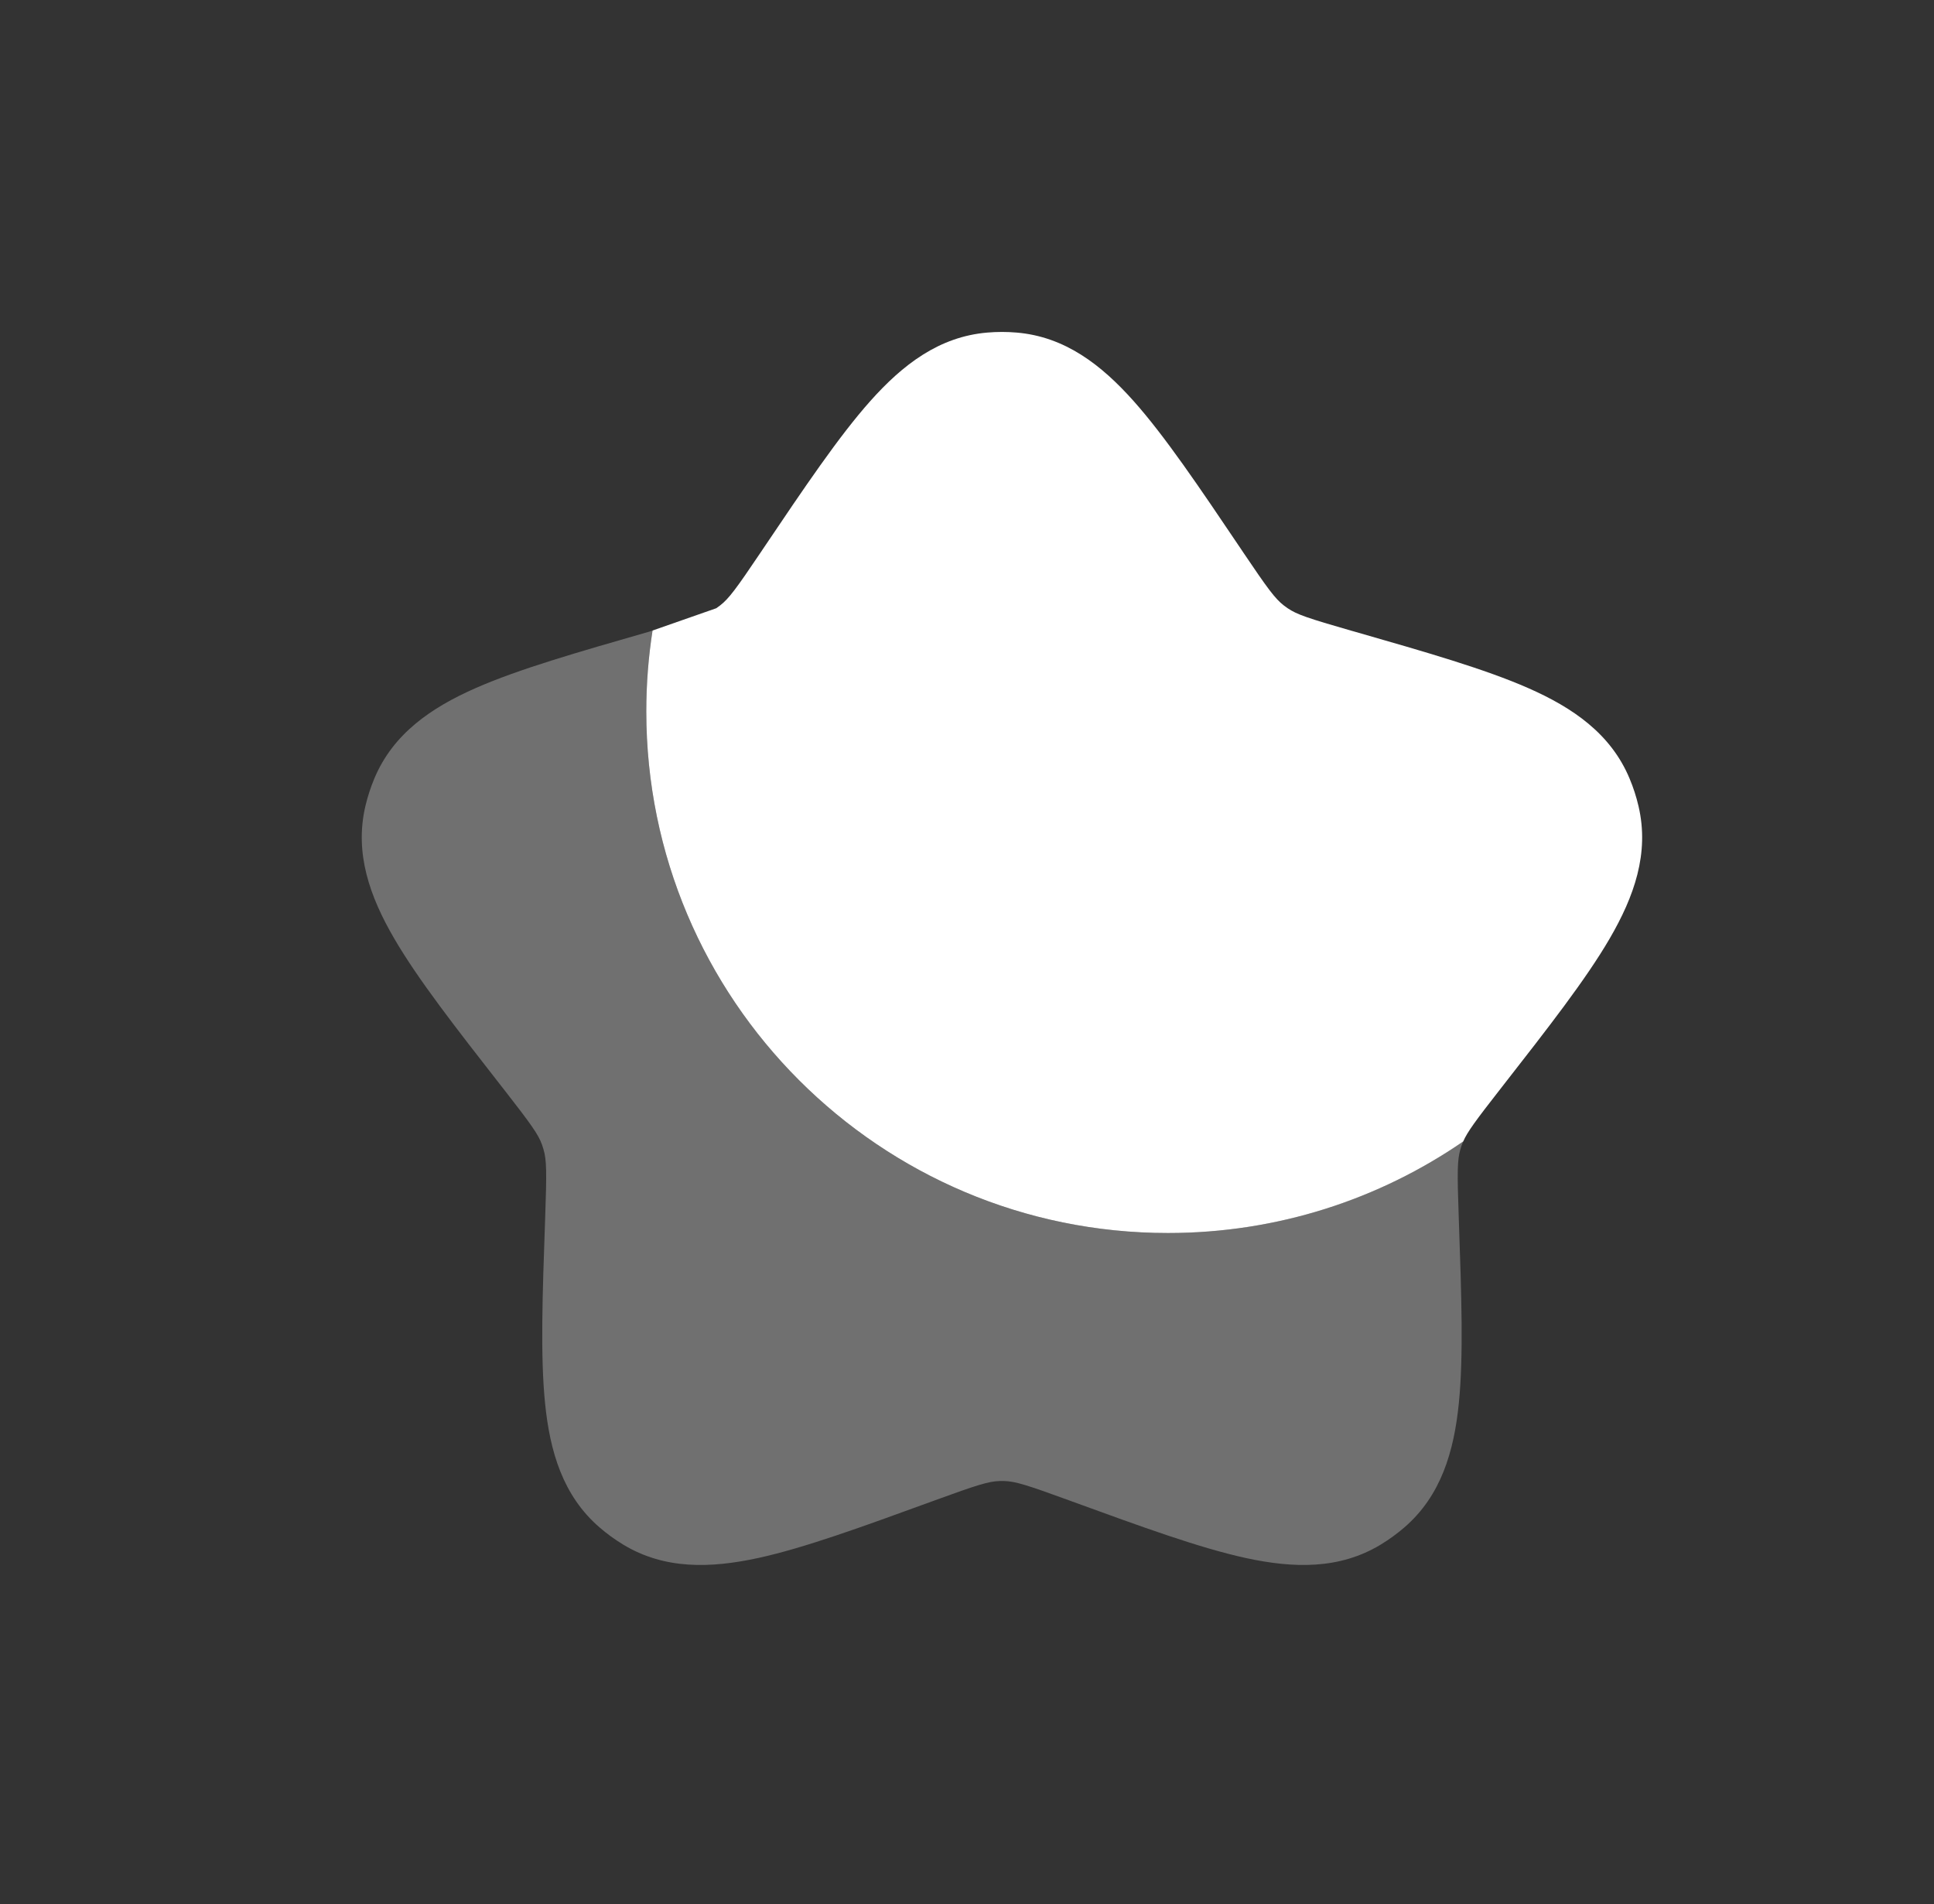
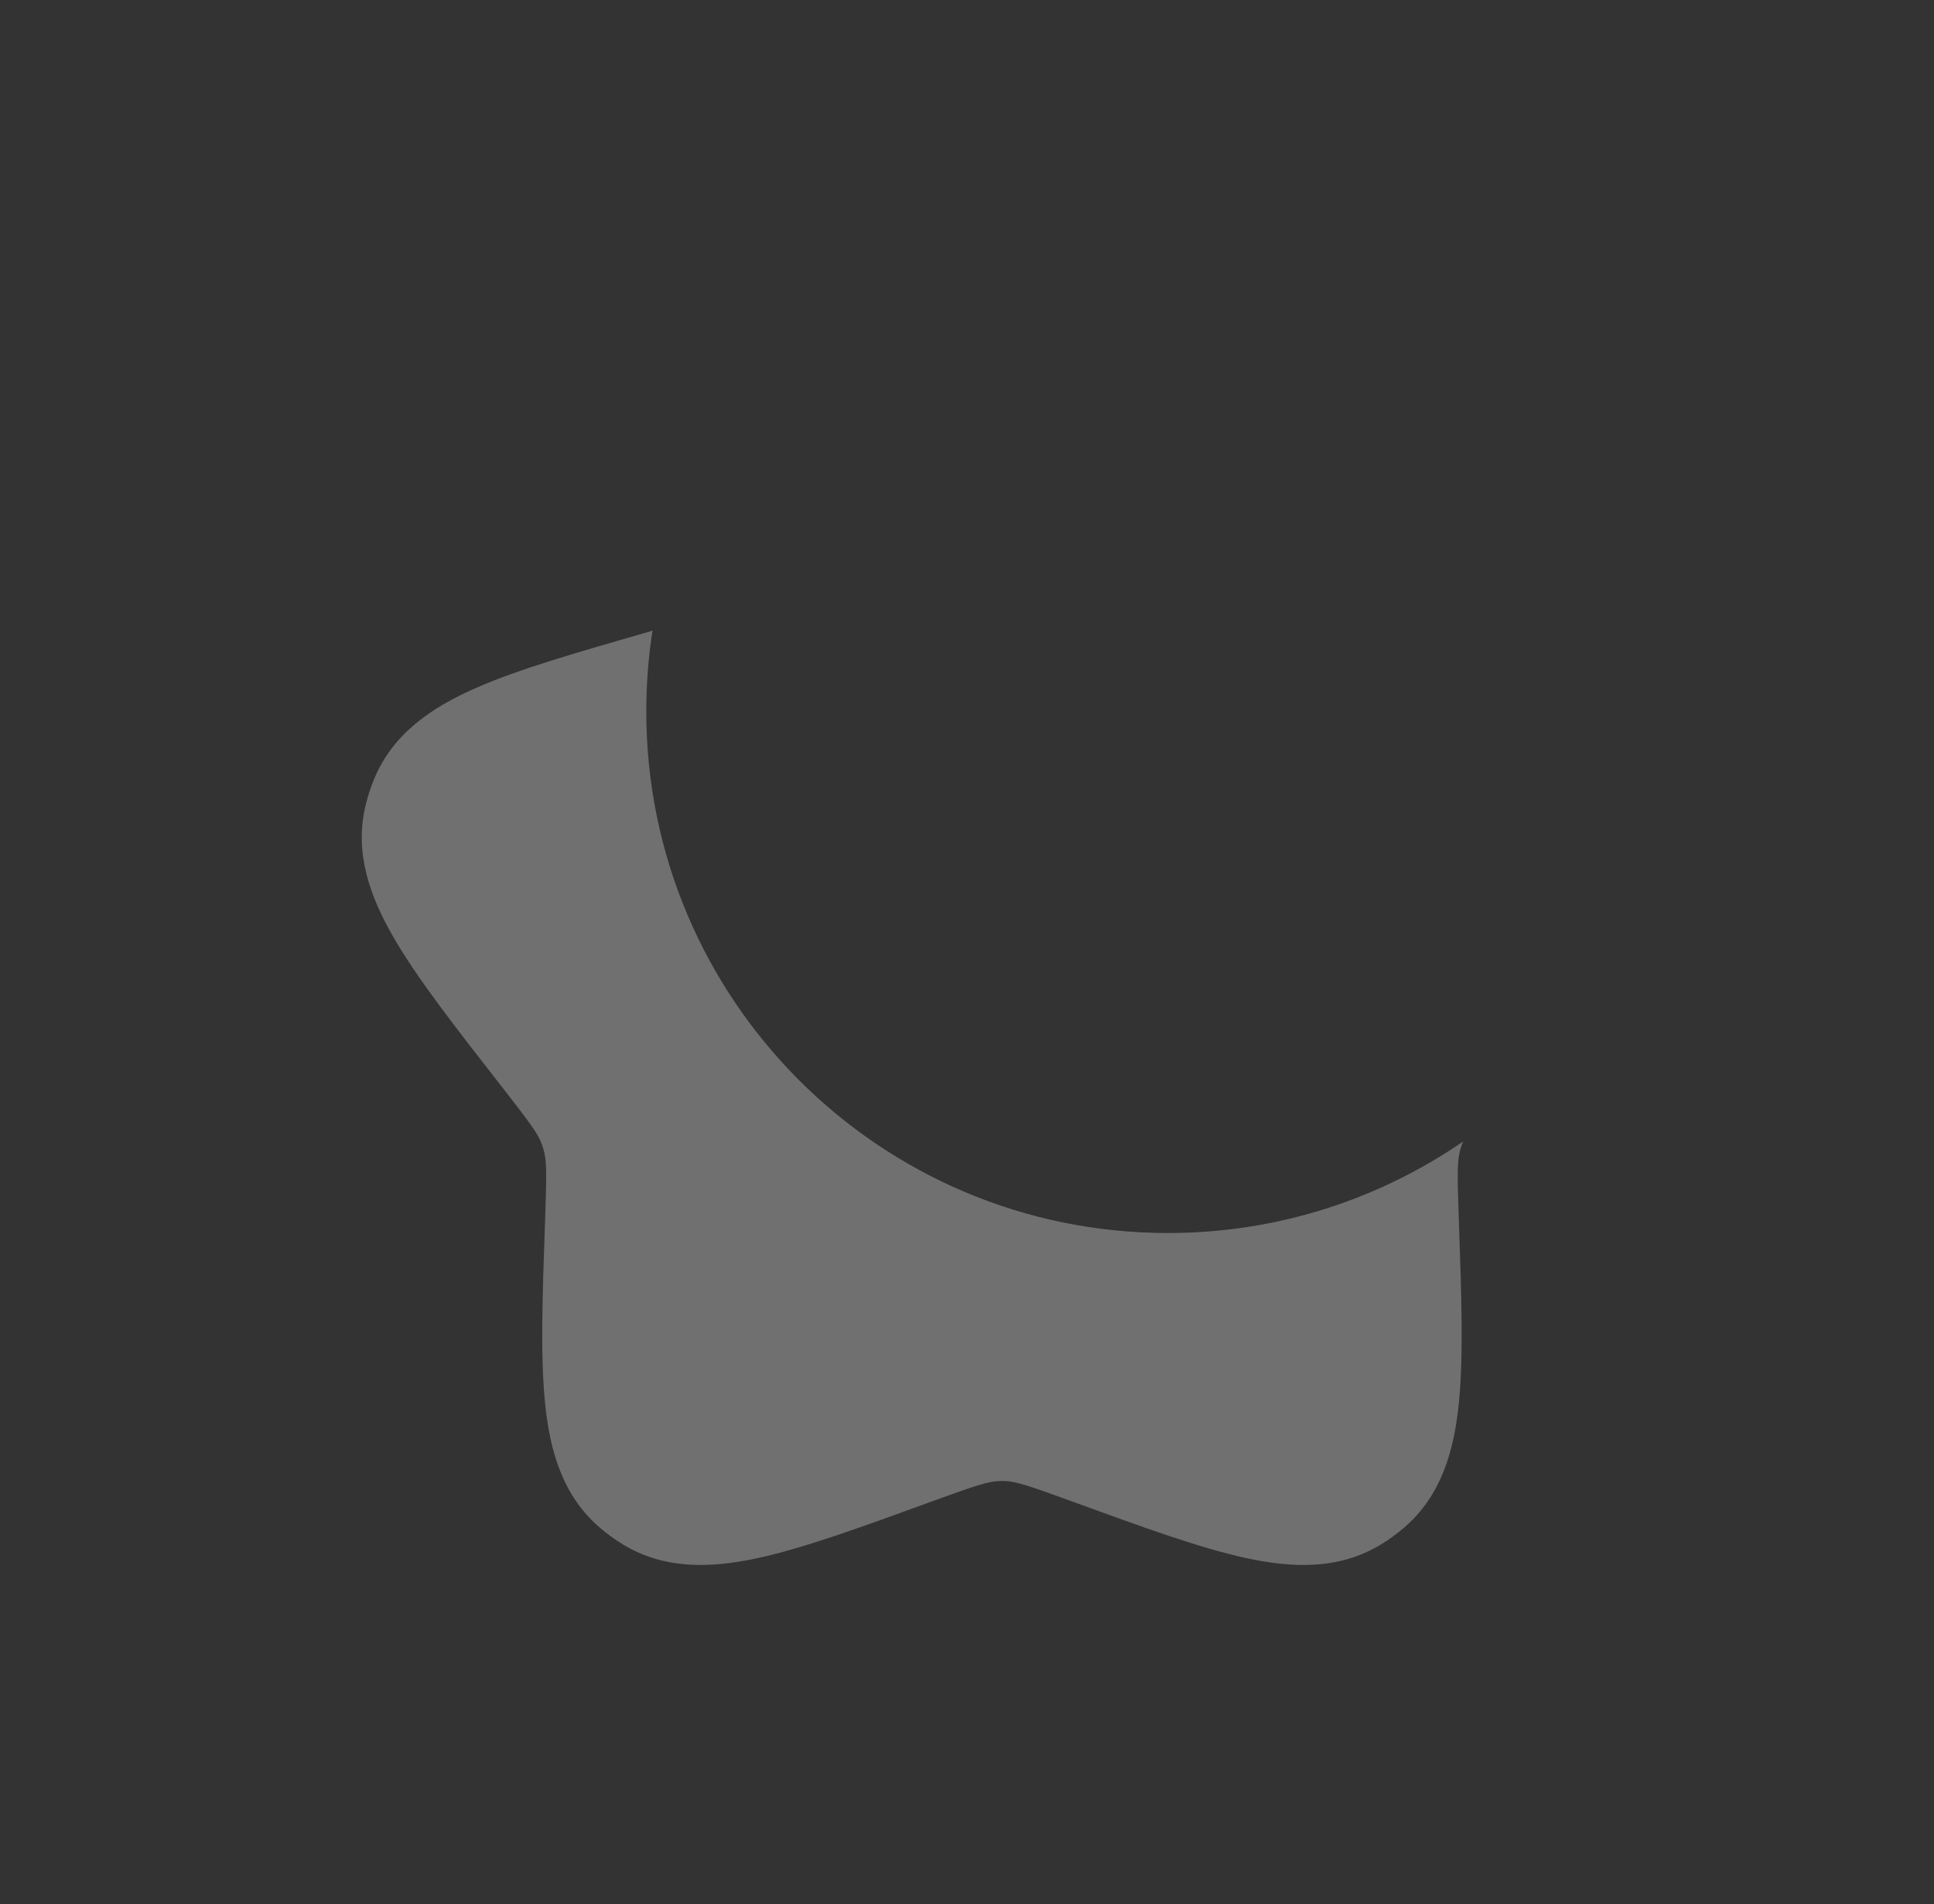
<svg xmlns="http://www.w3.org/2000/svg" width="100%" height="100%" viewBox="0 0 259 255" version="1.1" xml:space="preserve" style="fill-rule:evenodd;clip-rule:evenodd;stroke-linejoin:round;stroke-miterlimit:2;">
  <rect x="0" y="0" width="259" height="255" fill="#333333" stroke="none" />
  <g transform="matrix(1,0,0,1,-352.293,-2329.38)">
    <g transform="matrix(4.167,0,0,4.167,481.46,2456.47)">
      <g transform="matrix(1,0,0,1,-31,-30.5)">
        <path d="M46.936,36.937C46.95,36.887 46.966,36.839 46.983,36.79C46.996,36.754 47.011,36.718 47.027,36.681C44.328,38.537 41.06,39.624 37.537,39.624C28.279,39.624 20.773,32.118 20.773,22.86C20.773,21.976 20.842,21.109 20.973,20.262L20.868,20.299C18.562,20.961 16.68,21.501 15.29,22.112C13.857,22.743 12.638,23.578 12.035,25.013C11.914,25.302 11.817,25.601 11.745,25.906C11.391,27.421 11.886,28.813 12.675,30.166C13.44,31.479 14.646,33.023 16.122,34.914L16.194,35.005C17.081,36.143 17.303,36.455 17.423,36.79C17.44,36.839 17.456,36.887 17.47,36.937C17.57,37.278 17.575,37.662 17.524,39.104L17.52,39.22C17.436,41.619 17.367,43.577 17.519,45.089C17.675,46.647 18.092,48.066 19.269,49.083C19.506,49.288 19.76,49.473 20.029,49.636C21.359,50.442 22.837,50.4 24.366,50.068C25.85,49.745 27.689,49.074 29.943,48.253L30.052,48.213C31.407,47.719 31.772,47.605 32.127,47.594C32.178,47.593 32.229,47.593 32.28,47.594C32.634,47.605 33,47.719 34.355,48.213L34.463,48.253C36.717,49.074 38.557,49.745 40.04,50.068C41.57,50.4 43.047,50.442 44.378,49.636C44.646,49.473 44.9,49.288 45.138,49.083C46.315,48.066 46.731,46.647 46.887,45.089C47.039,43.578 46.971,41.619 46.887,39.22L46.883,39.104C46.832,37.662 46.836,37.278 46.936,36.937Z" style="fill:white;fill-opacity:0.3;fill-rule:nonzero;" />
-         <path d="M32.673,10.688C32.361,10.661 32.046,10.661 31.734,10.688C30.183,10.818 29.013,11.721 27.971,12.89C26.961,14.024 25.866,15.649 24.525,17.639L24.461,17.735C23.655,18.932 23.426,19.239 23.145,19.457C23.105,19.488 23.063,19.518 23.021,19.547L20.974,20.263C20.842,21.109 20.773,21.977 20.773,22.86C20.773,32.119 28.279,39.624 37.538,39.624C41.06,39.624 44.329,38.538 47.027,36.682C47.159,36.378 47.421,36.02 48.213,35.006L48.284,34.915C49.761,33.023 50.967,31.479 51.732,30.166C52.52,28.814 53.016,27.421 52.661,25.907C52.59,25.601 52.493,25.302 52.371,25.013C51.769,23.578 50.549,22.743 49.117,22.113C47.727,21.501 45.845,20.961 43.539,20.299L43.428,20.268C42.042,19.87 41.679,19.747 41.386,19.547C41.344,19.518 41.302,19.488 41.262,19.457C40.981,19.239 40.753,18.932 39.946,17.735L39.882,17.639C38.541,15.649 37.446,14.024 36.436,12.89C35.394,11.721 34.224,10.818 32.673,10.688Z" style="fill:white;fill-rule:nonzero;" />
      </g>
    </g>
  </g>
</svg>